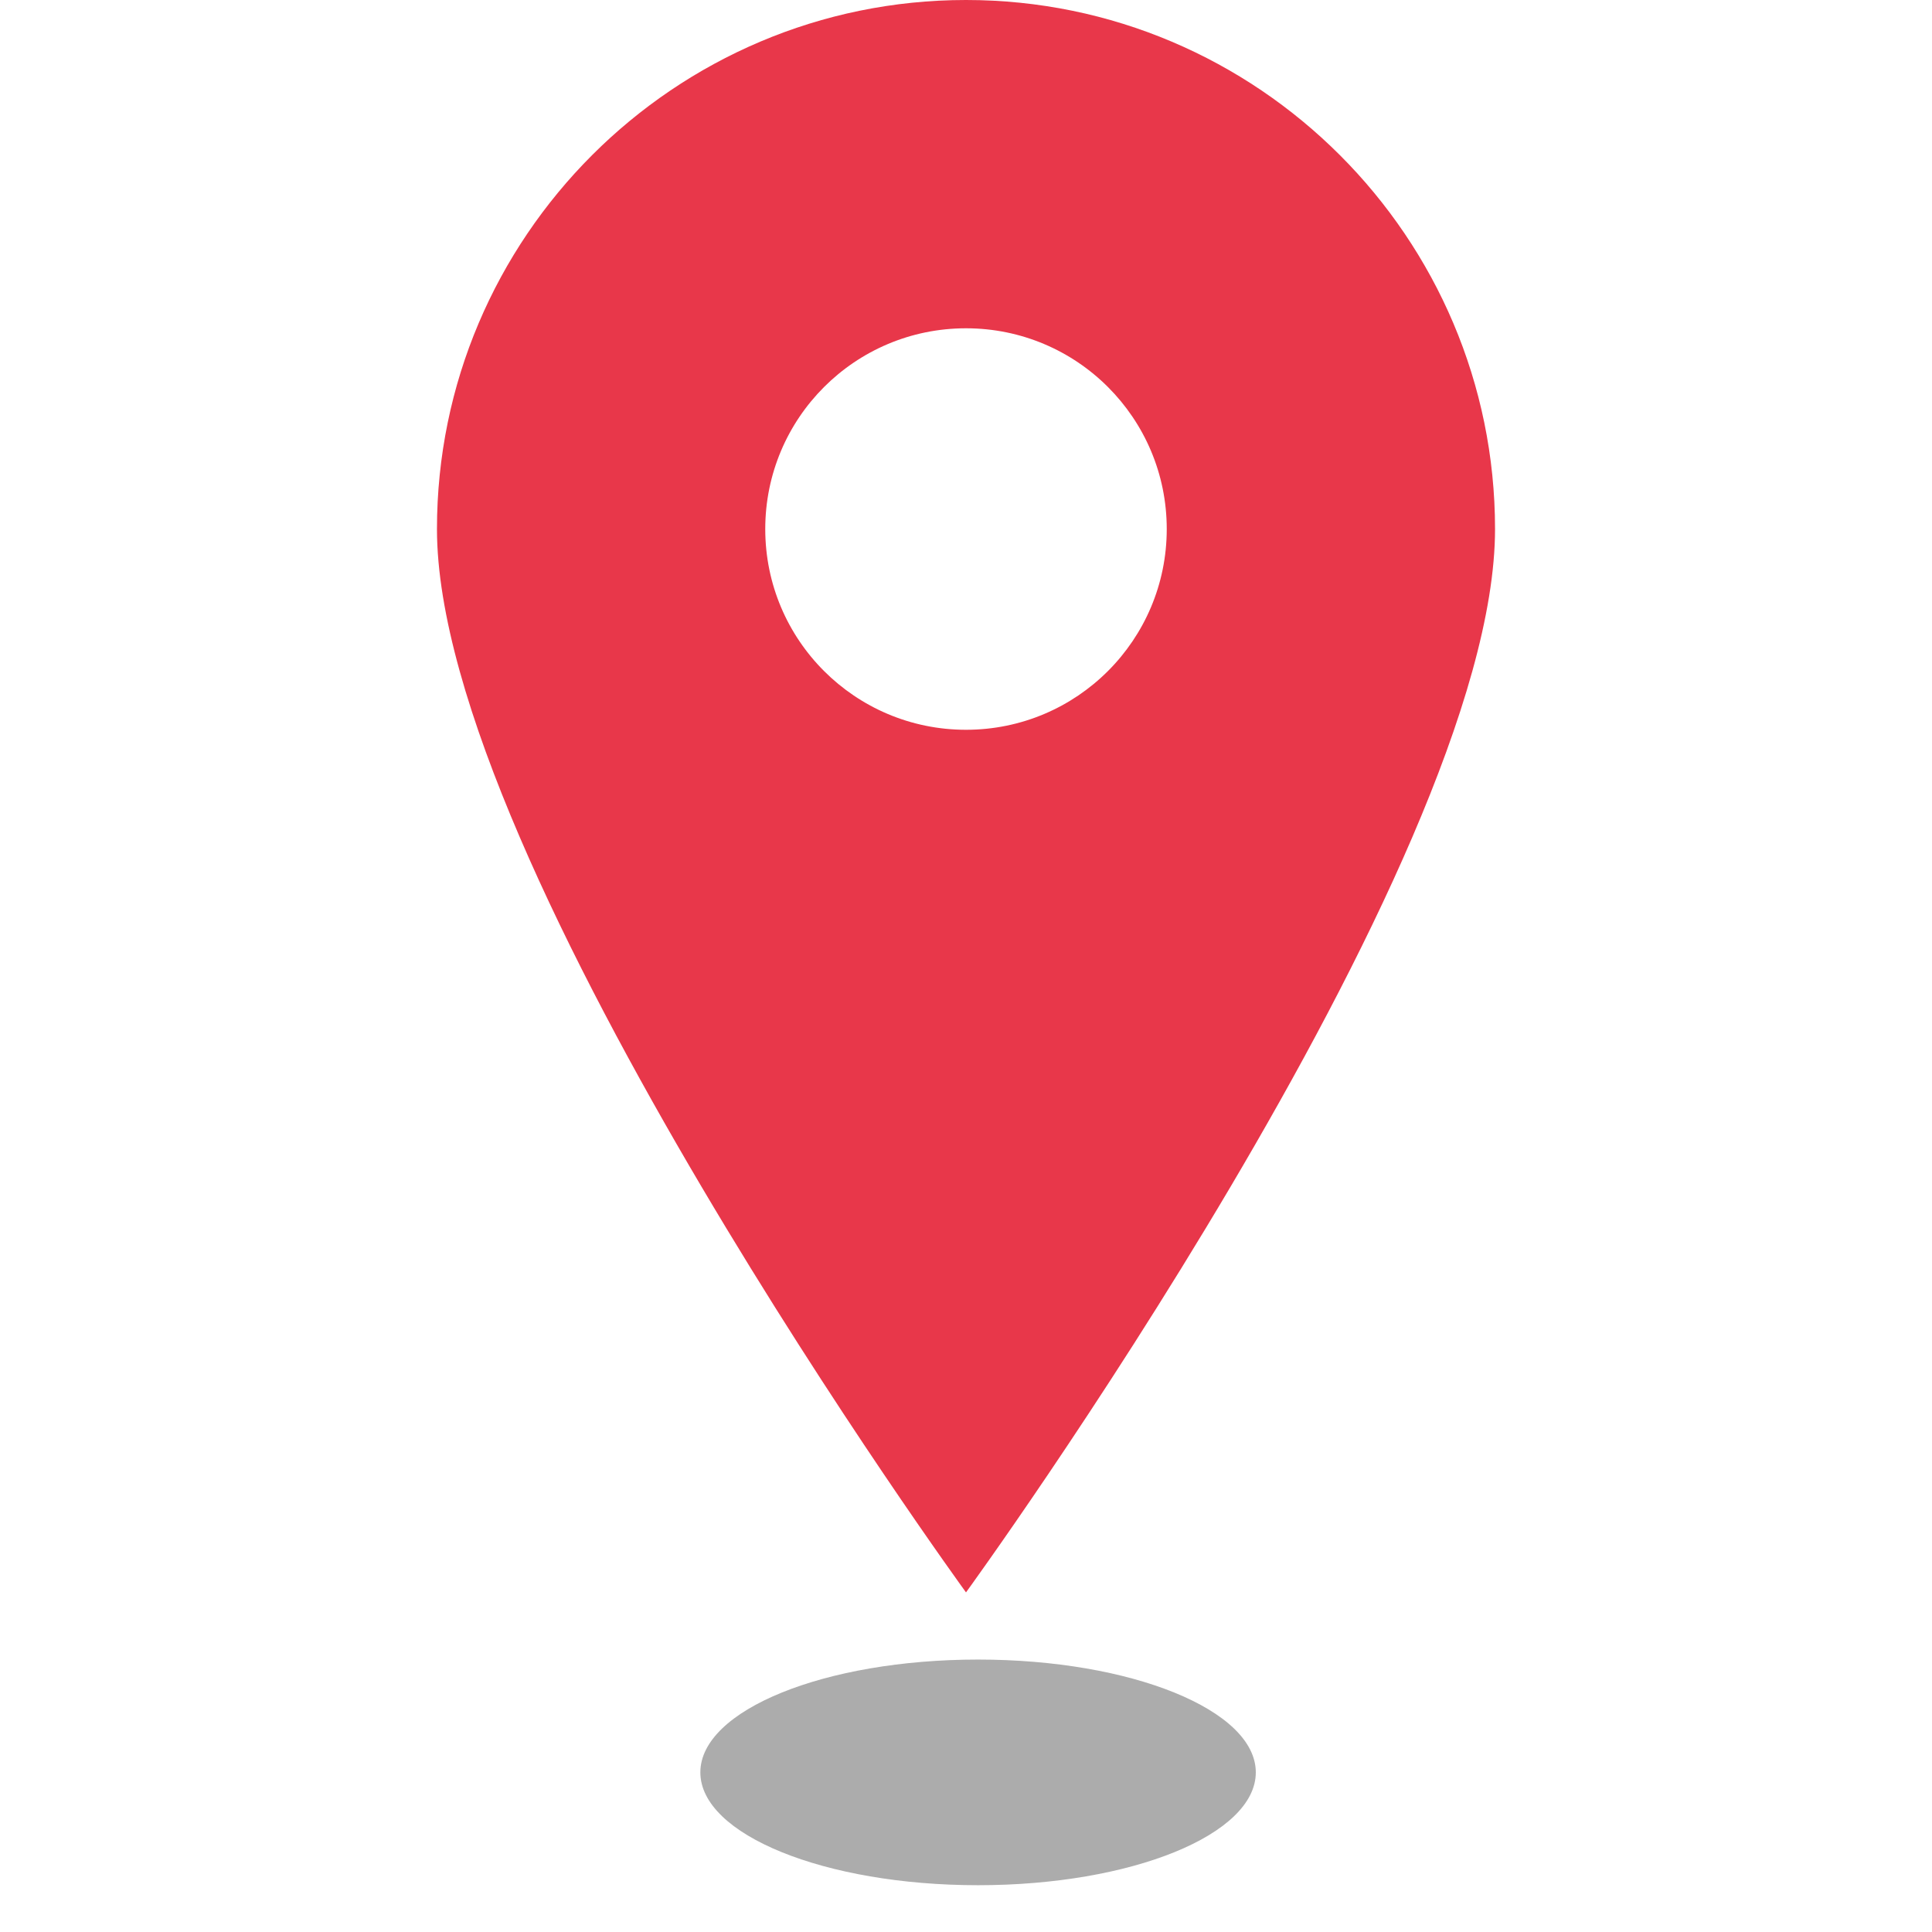
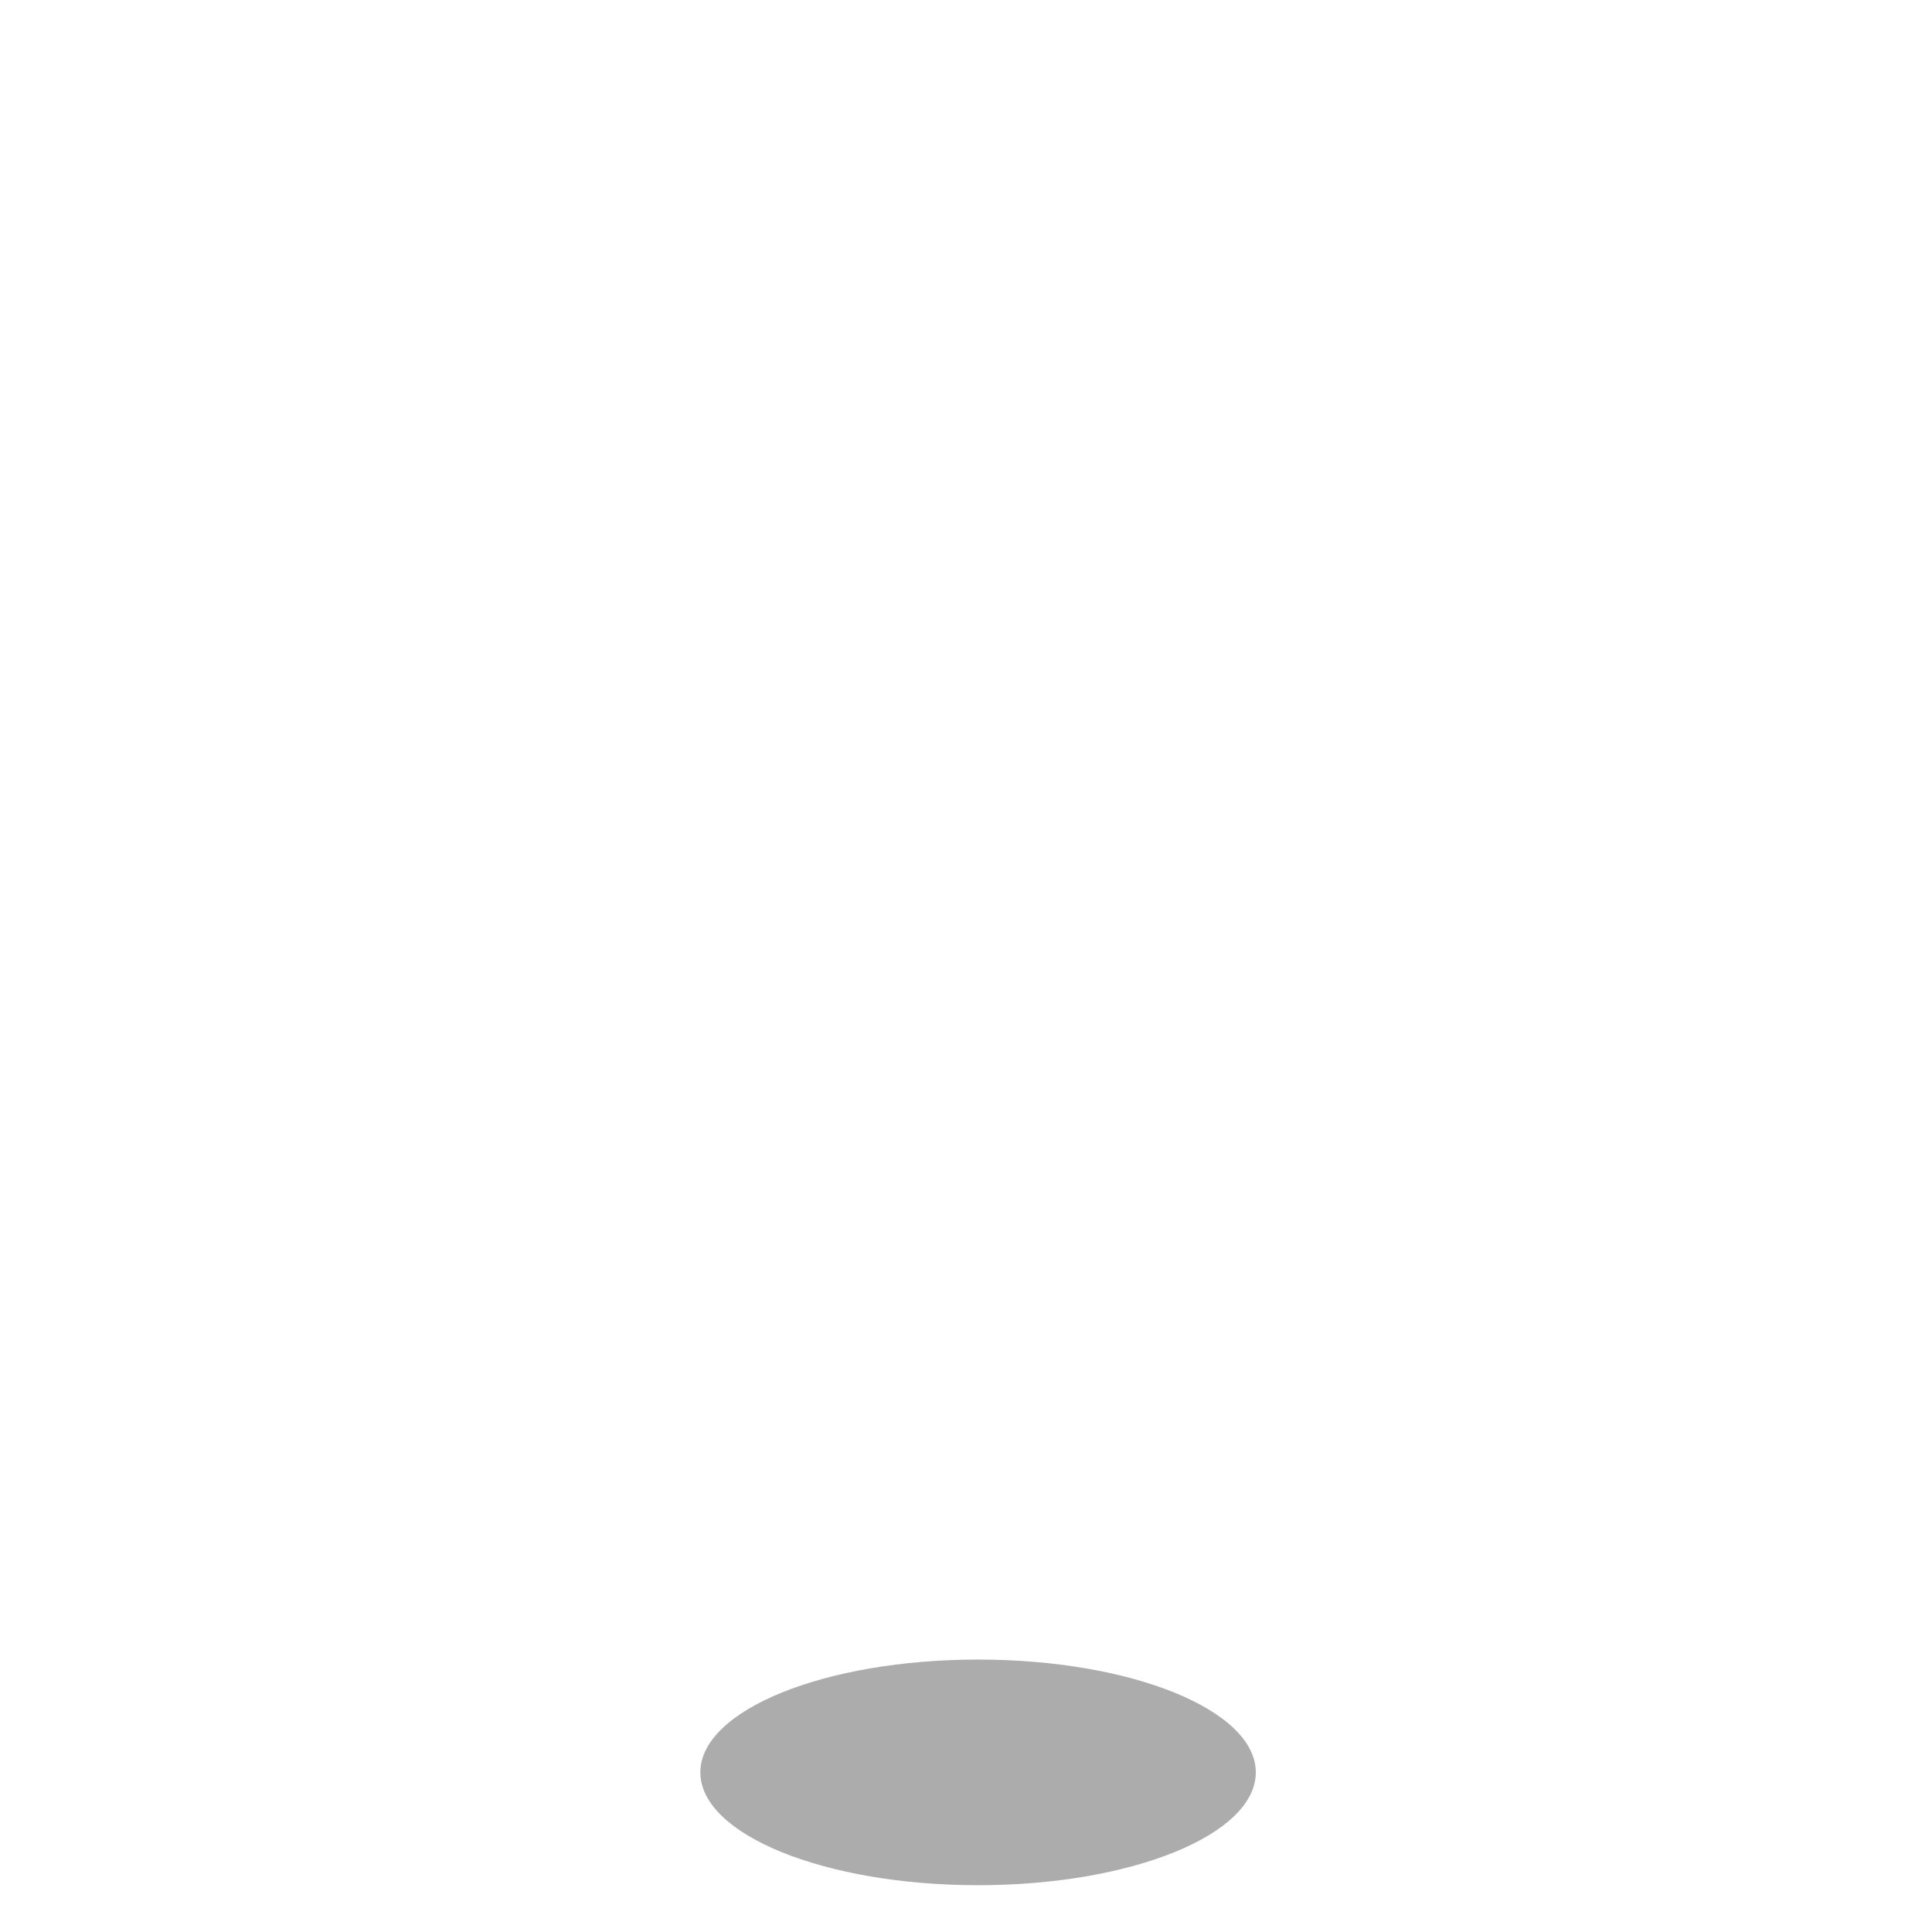
<svg xmlns="http://www.w3.org/2000/svg" version="1.1" id="_x31_0" x="0px" y="0px" viewBox="0 0 512 512" style="enable-background:new 0 0 512 512;" xml:space="preserve">
  <style type="text/css">
	.st0{opacity:0.46;fill:#4B4B4B;}
	.st1{fill:#E8374A;}
</style>
  <ellipse class="st0" cx="259.2" cy="469.7" rx="73.6" ry="29.9" />
  <g>
-     <path class="st1" d="M396.2,140.2C396.2,62.9,333.3,0,256,0c-77.3,0-140.2,62.9-140.2,140.2c0,89,140.2,281.8,140.2,281.8   S396.2,229.3,396.2,140.2z M256,87c29.4,0,53.2,23.8,53.2,53.2c0,29.4-23.8,53.2-53.2,53.2c-29.4,0-53.2-23.8-53.2-53.2   C202.8,110.8,226.6,87,256,87z" />
-   </g>
+     </g>
</svg>